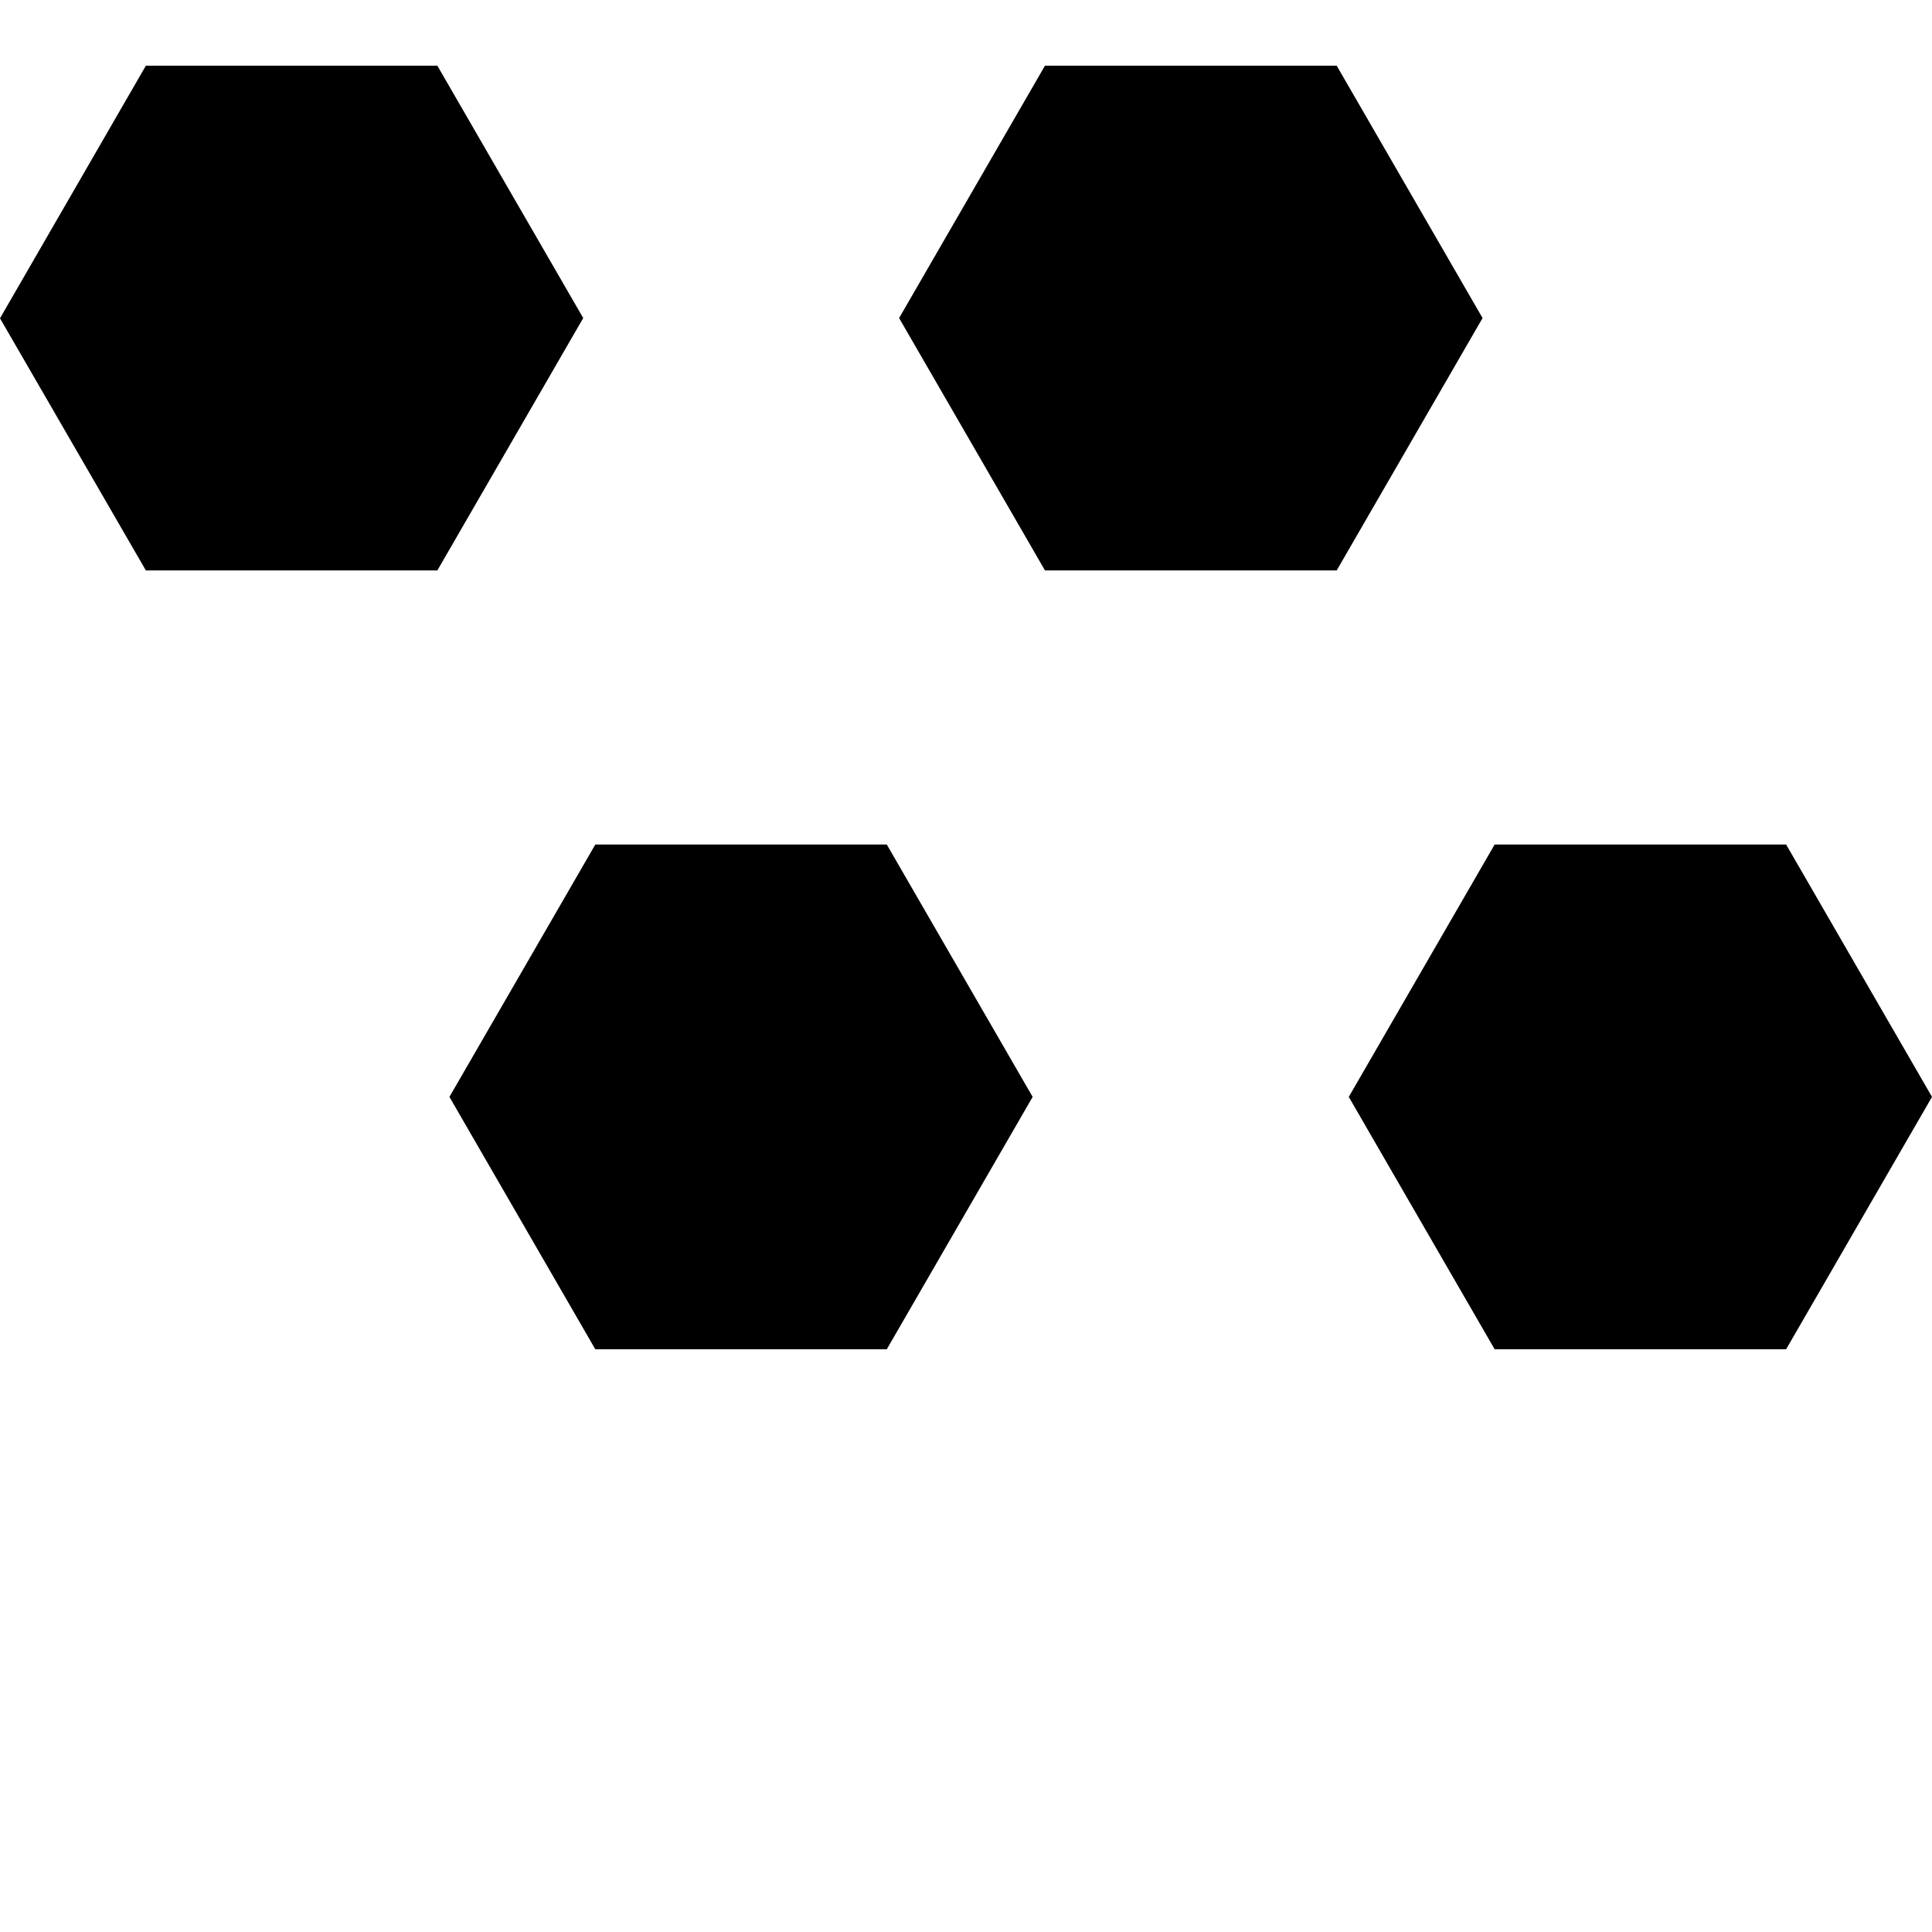
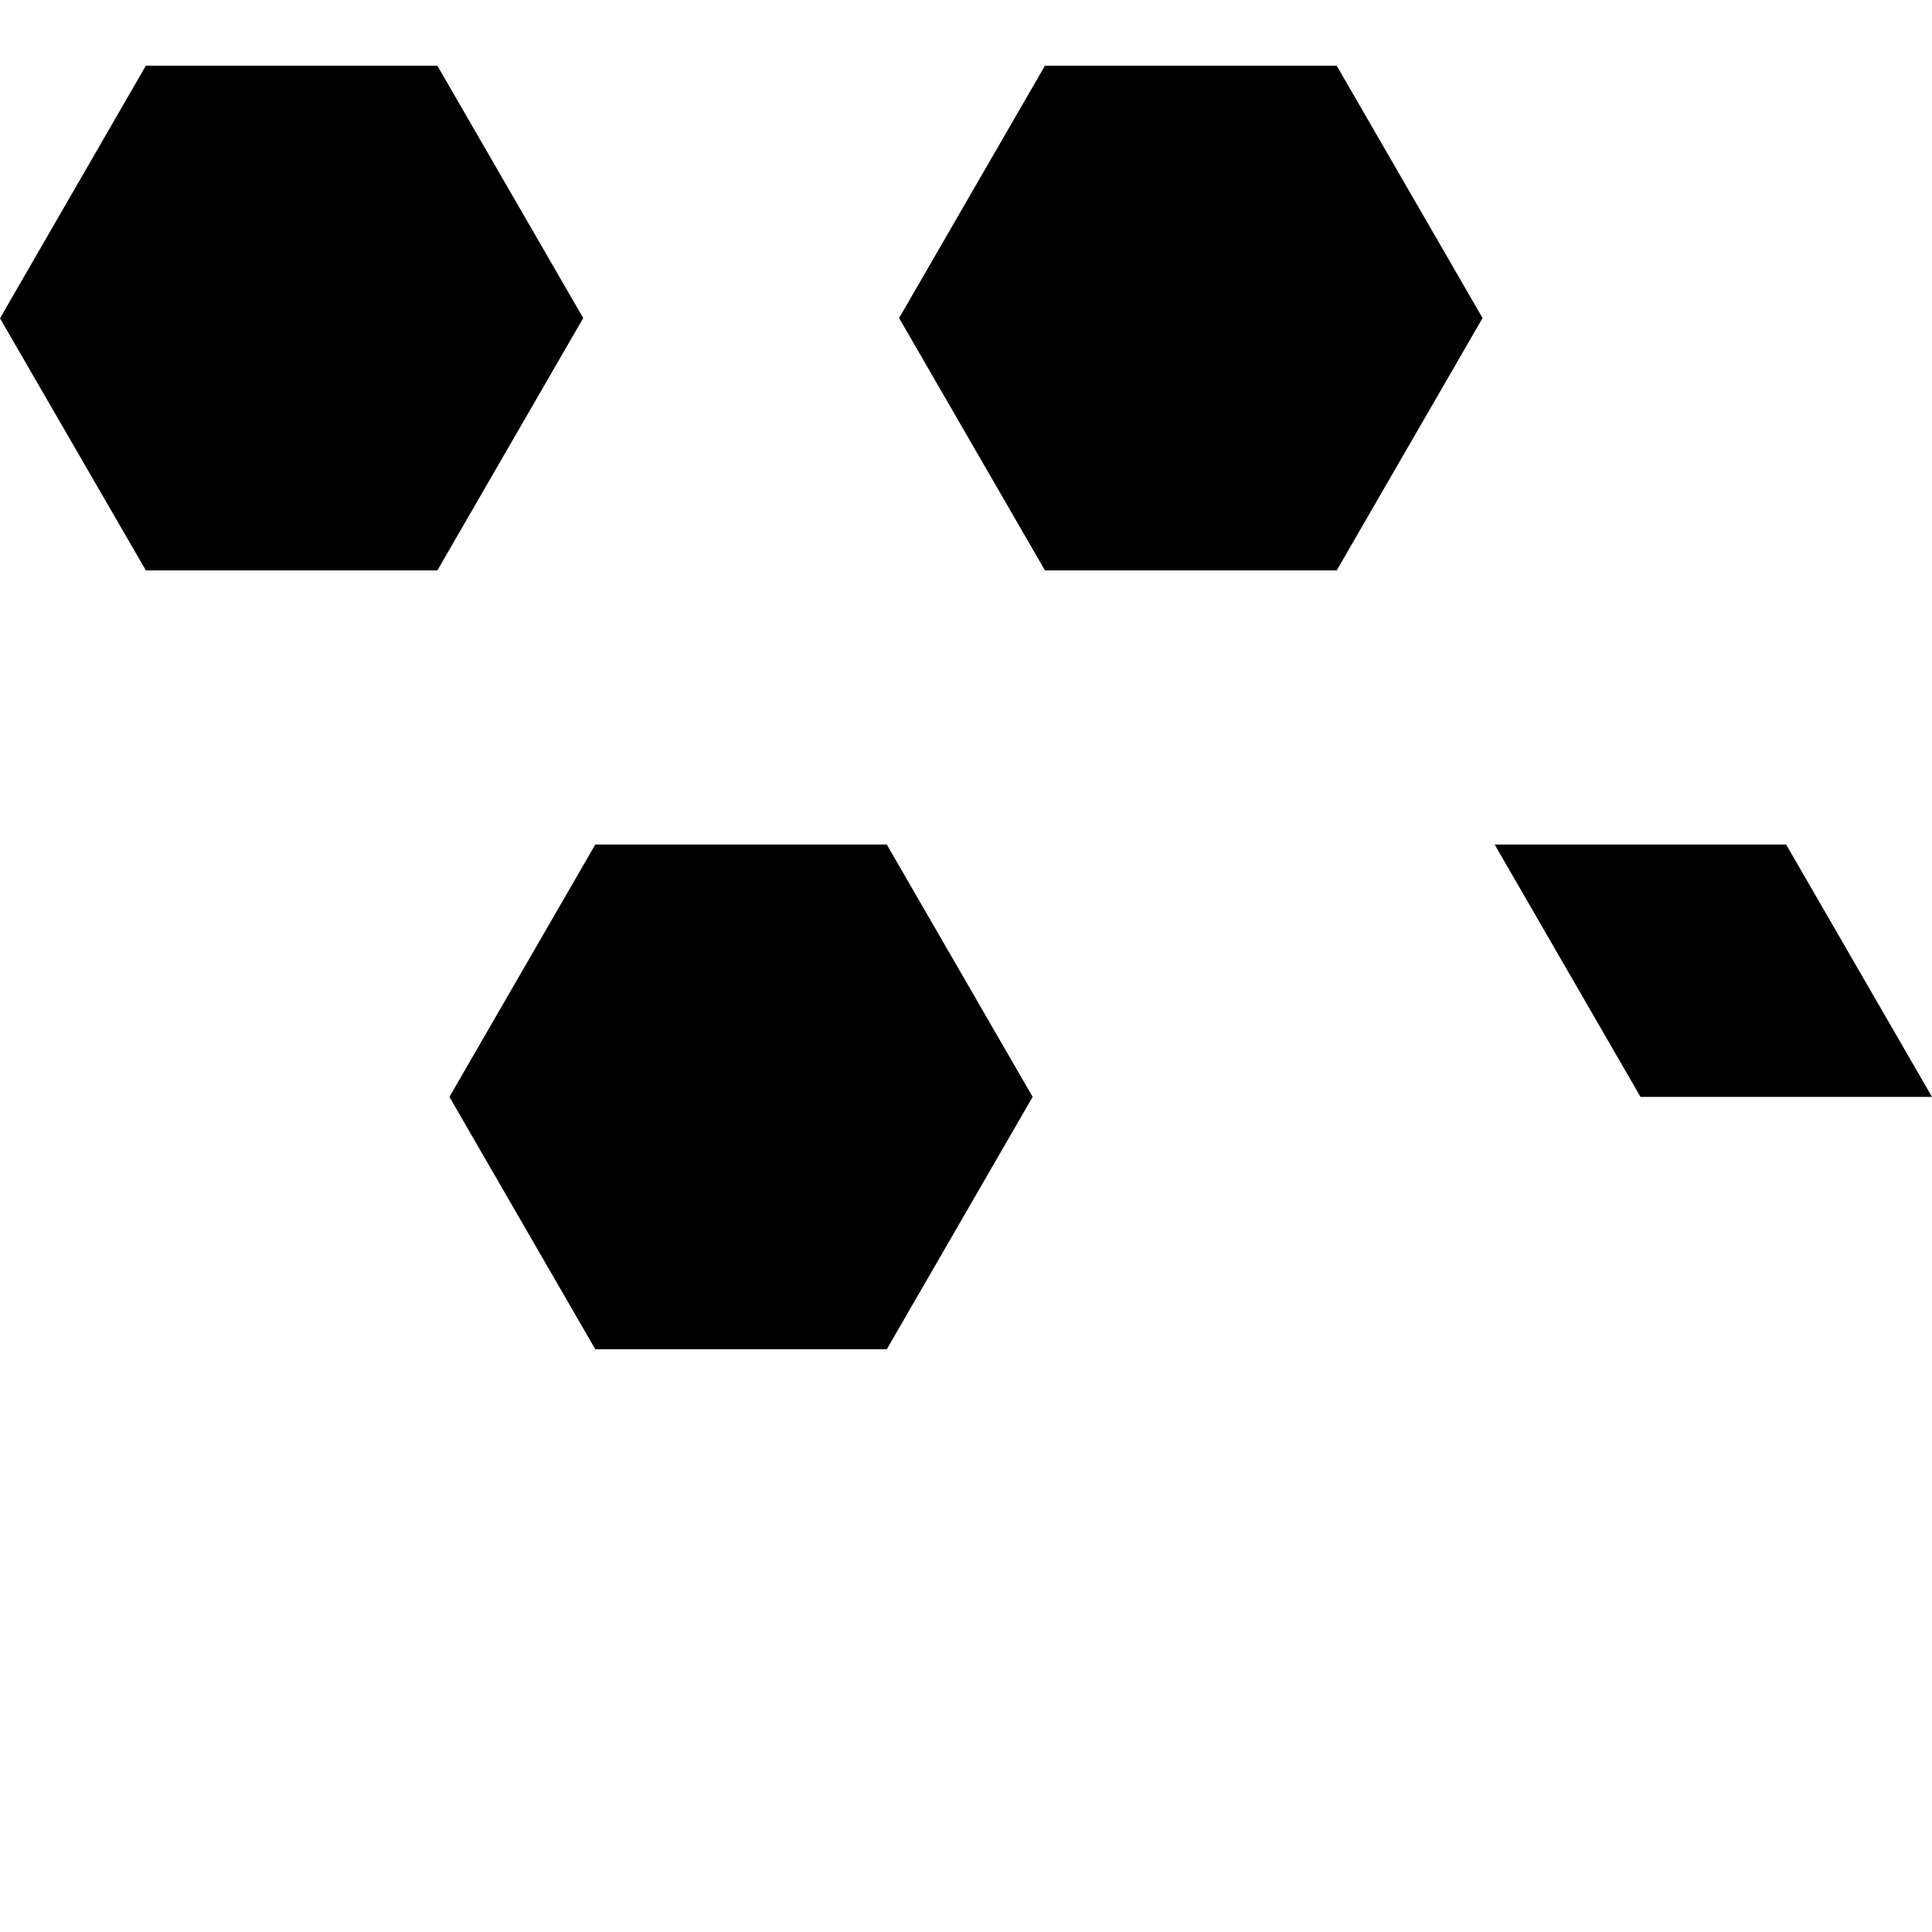
<svg xmlns="http://www.w3.org/2000/svg" version="1.1" id="Layer_1" x="0px" y="0px" viewBox="0 0 800 800" style="enable-background:new 0 0 800 800;" xml:space="preserve">
  <style type="text/css">
	.st0{fill:#2927E8;}
	.st1{fill:#BB00BF;}
	.st2{fill:#808184;}
</style>
-   <path d="M181.1,27.2l60.4,104.5l-60.4,104.5H60.4L0,131.8L60.4,27.2L181.1,27.2z M246.5,349.7l-60.4,104.5l60.4,104.5h120.7  l60.4-104.5l-60.4-104.5H246.5z M432.7,27.2l-60.4,104.5l60.4,104.5h120.8l60.4-104.5L553.5,27.2L432.7,27.2z M618.9,349.7  l-60.4,104.5l60.4,104.5h120.7L800,454.2l-60.4-104.5H618.9z" />
+   <path d="M181.1,27.2l60.4,104.5l-60.4,104.5H60.4L0,131.8L60.4,27.2L181.1,27.2z M246.5,349.7l-60.4,104.5l60.4,104.5h120.7  l60.4-104.5l-60.4-104.5H246.5z M432.7,27.2l-60.4,104.5l60.4,104.5h120.8l60.4-104.5L553.5,27.2L432.7,27.2z M618.9,349.7  l60.4,104.5h120.7L800,454.2l-60.4-104.5H618.9z" />
</svg>